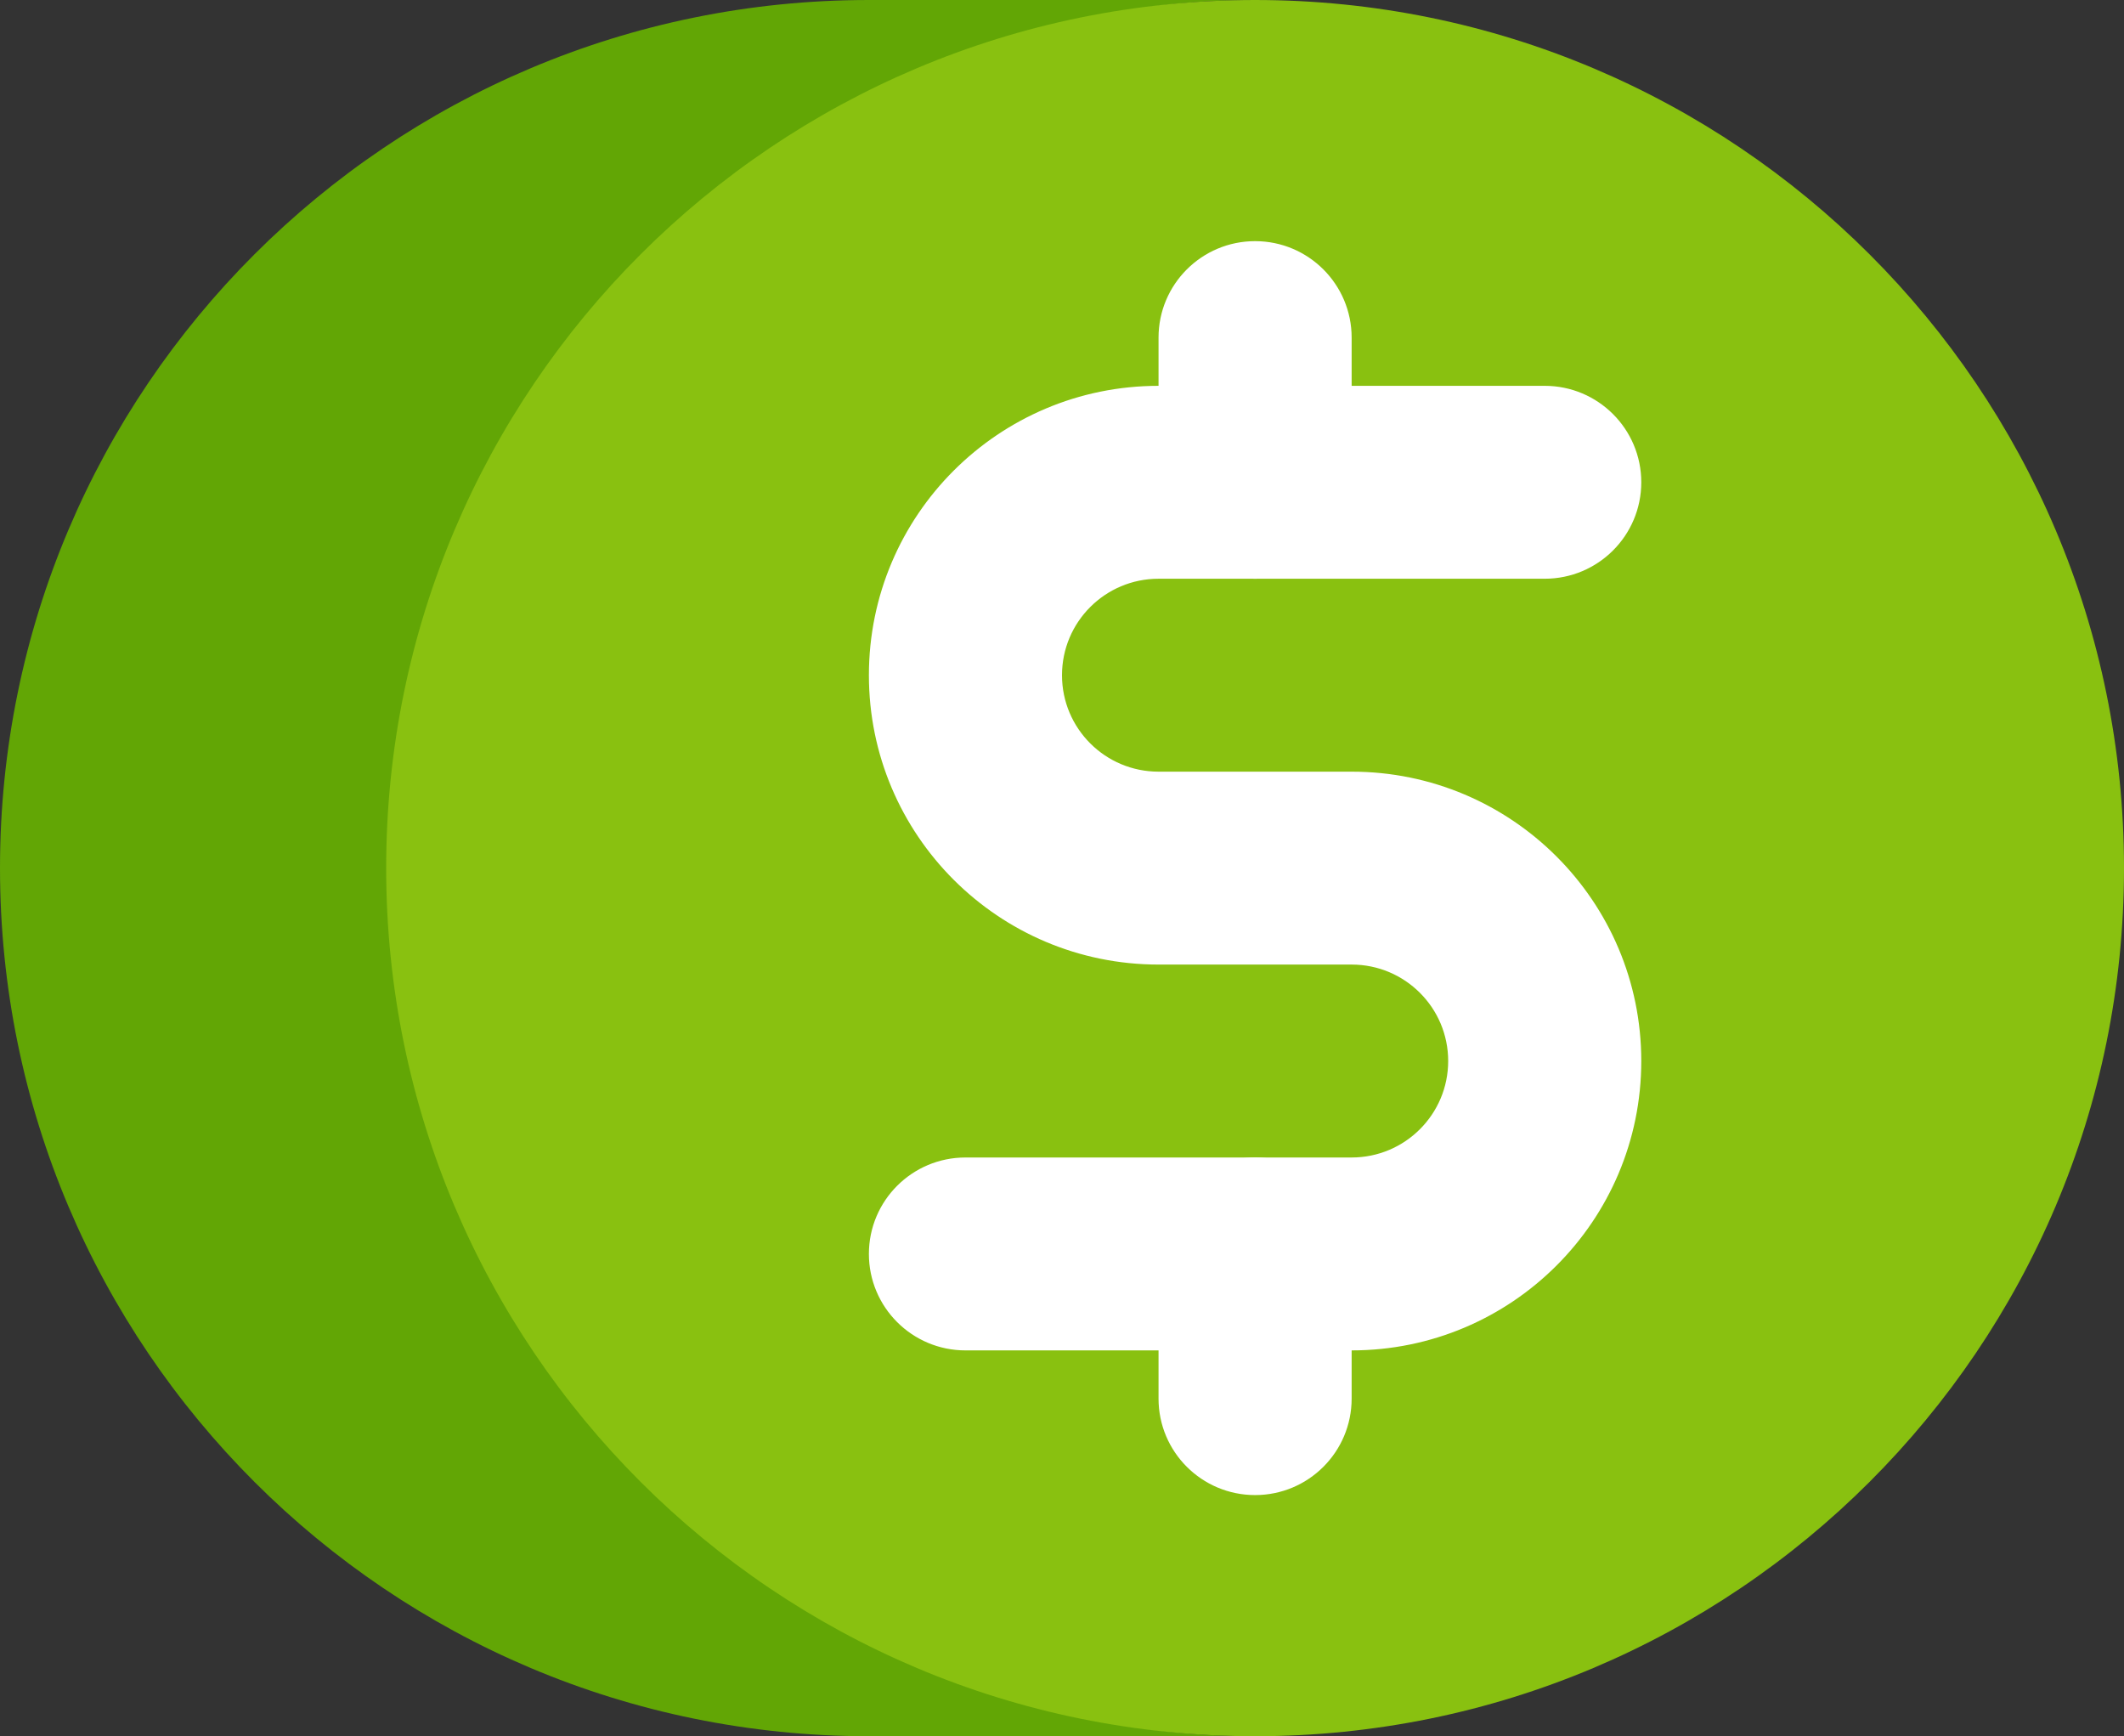
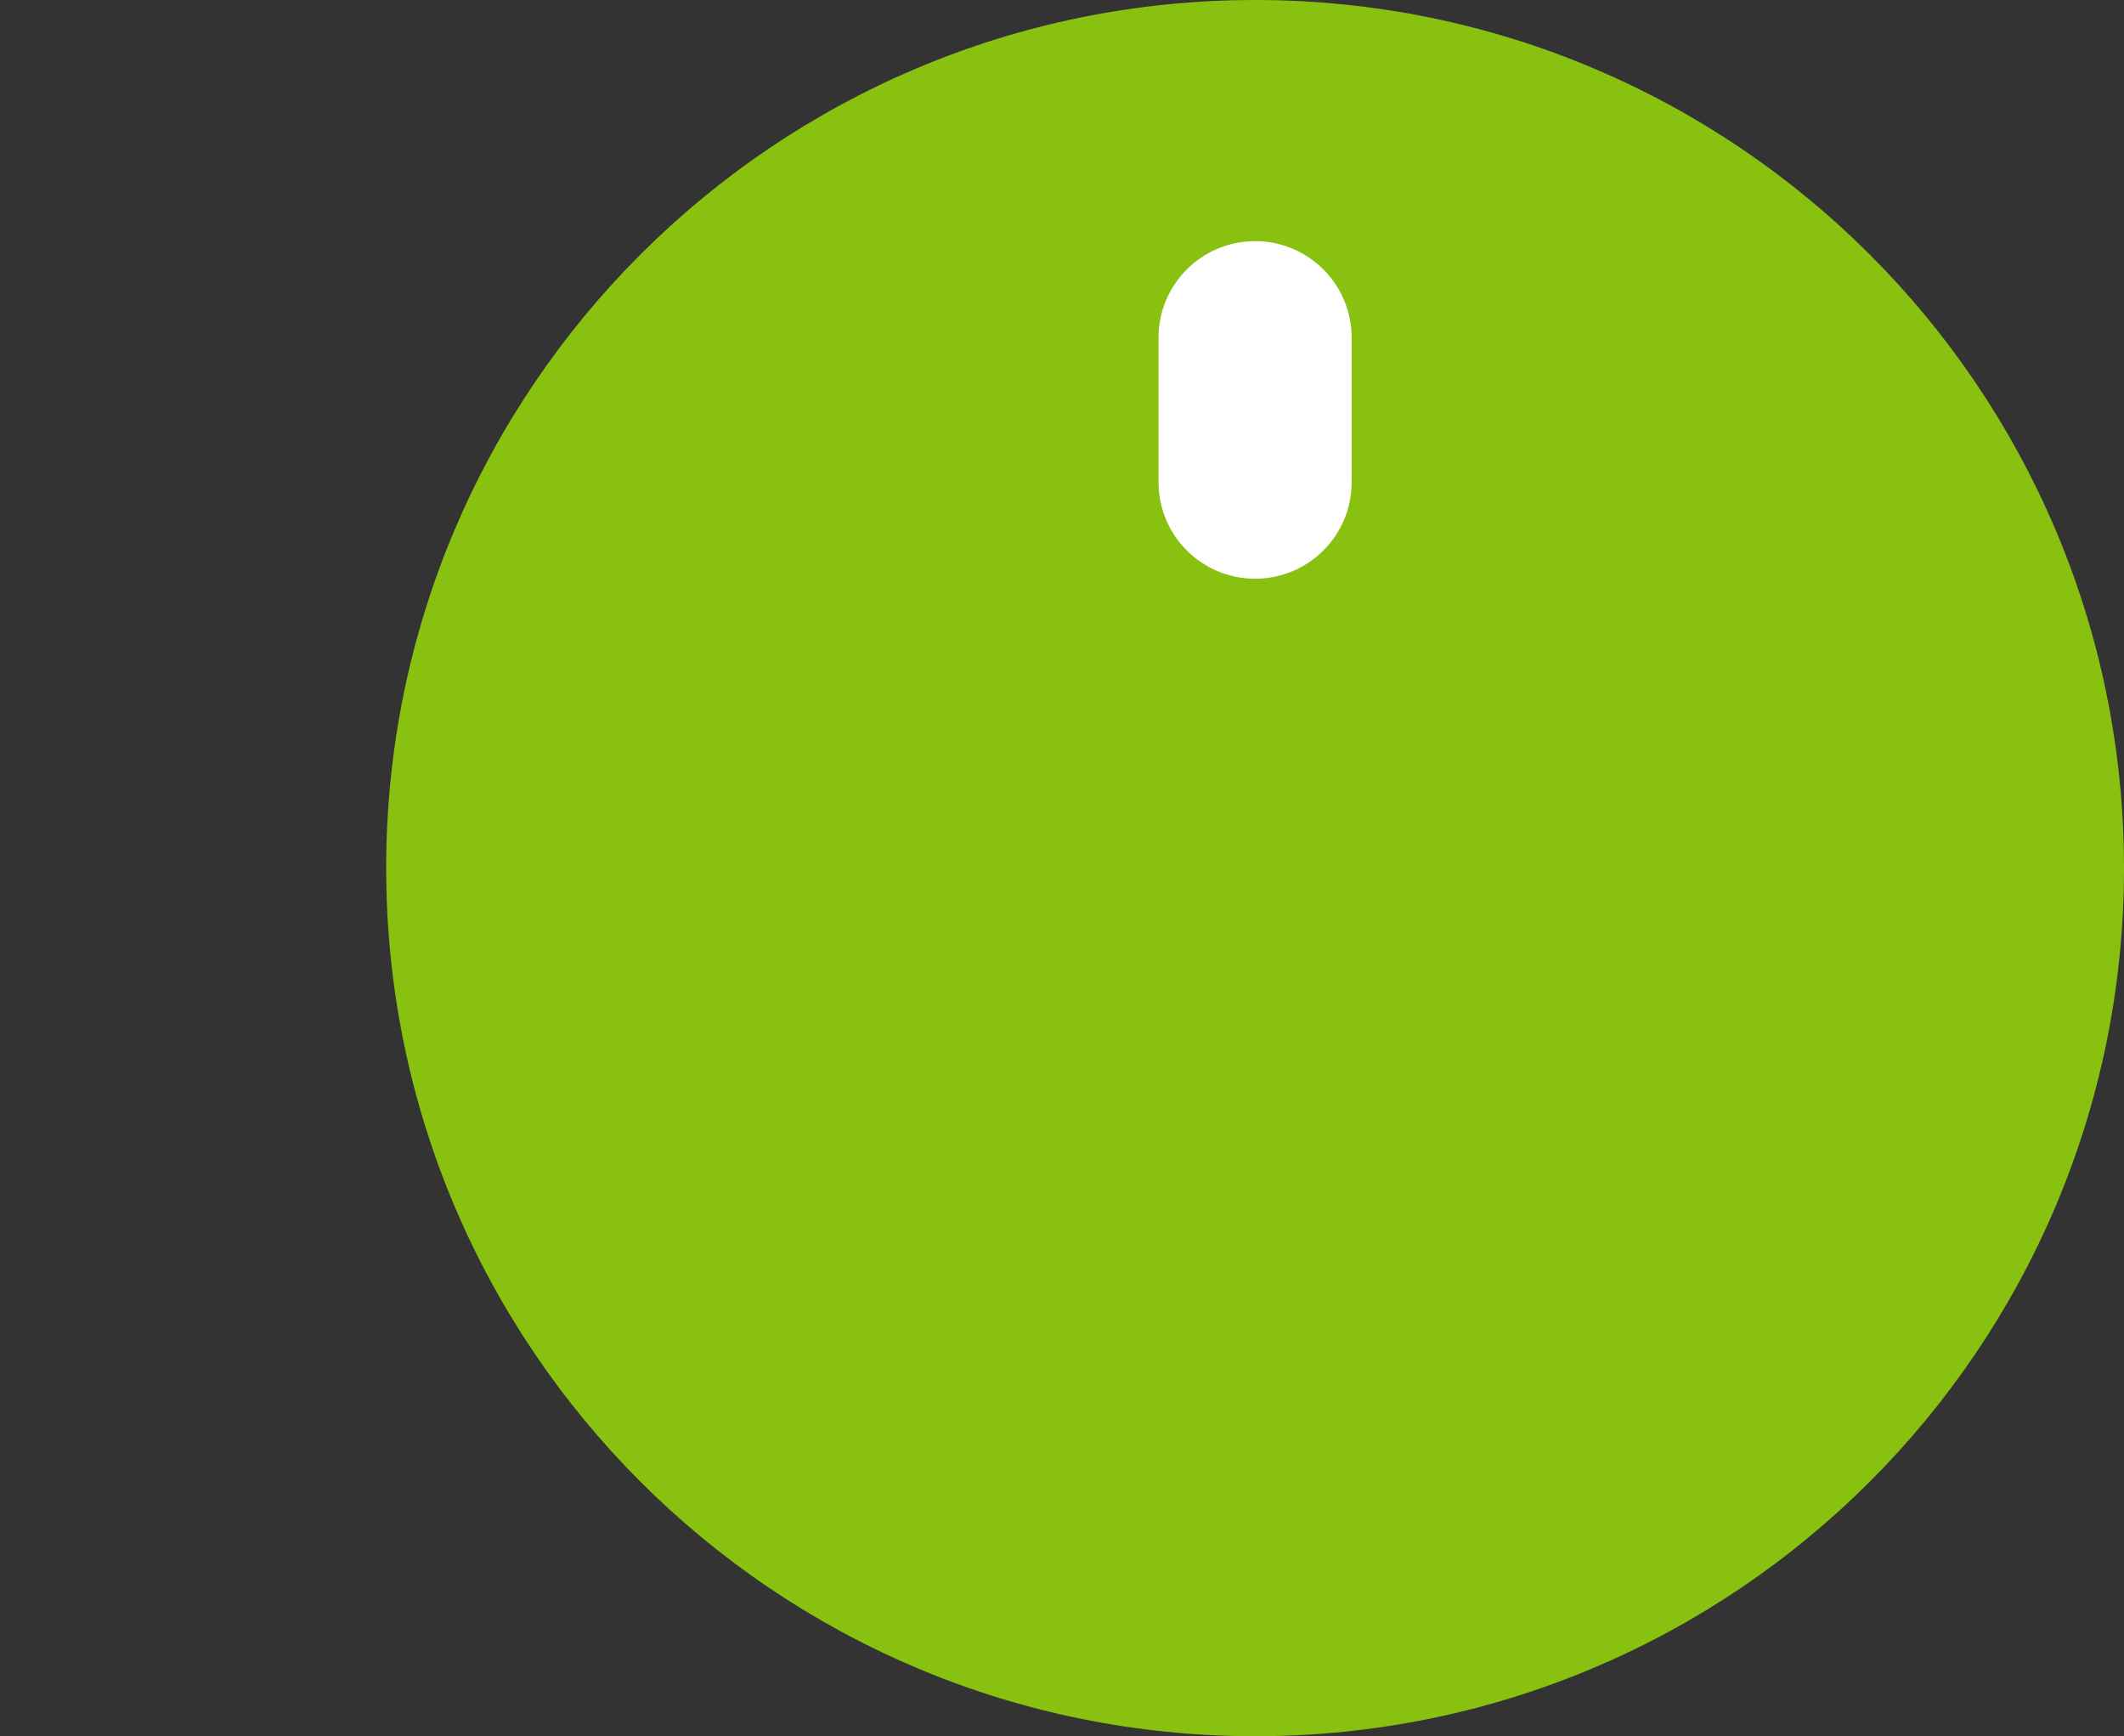
<svg xmlns="http://www.w3.org/2000/svg" height="85" overflow="visible" viewBox="0 0 104 85" width="104">
  <rect x="0" y="0" width="104" height="85" fill="#333333" stroke="none" />
  <g>
    <defs>
      <path id="path-17322862632461830" d="M61.455 85 C61.455 85 42.545 85 42.545 85 C19.048 85 6.339766813192216e-7 65.972 6.339766813192216e-7 42.5 C6.339766765919488e-7 19.028 19.048 3.4976157425000005e-7 42.545 0 C42.545 0 61.455 0 61.455 0 C37.96 -2.0970879361111113e-15 33.091 19.031 33.091 42.5 C33.091 65.969 37.96 85 61.455 85 Z" vector-effect="non-scaling-stroke" />
    </defs>
-     <path style="stroke-width: 0; stroke-linecap: butt; stroke-linejoin: miter; fill: rgb(98, 166, 5);" d="M61.455 85 C61.455 85 42.545 85 42.545 85 C19.048 85 4.998662461730419e-7 65.972 4.998662461730419e-7 42.5 C4.998662461730419e-7 19.028 19.048 3.4976153528987197e-7 42.545 0 C42.545 0 61.455 0 61.455 0 C37.96 0 33.091 19.031 33.091 42.5 C33.091 65.969 37.96 85 61.455 85 Z" vector-effect="non-scaling-stroke" />
  </g>
  <g>
    <defs>
-       <path id="path-17322862632461828" d="M18.909 42.5 C18.909 19.028 37.957 0 61.455 0 C84.952 0 104 19.028 104 42.5 C104 65.972 84.952 85 61.455 85 C37.957 85 18.909 65.972 18.909 42.5 Z" vector-effect="non-scaling-stroke" />
-     </defs>
+       </defs>
    <path style="stroke-width: 0; stroke-linecap: butt; stroke-linejoin: miter; fill: rgb(137, 193, 16);" d="M18.909 42.5 C18.909 19.028 37.957 0 61.455 0 C84.952 0 104 19.028 104 42.5 C104 65.972 84.952 85 61.455 85 C37.957 85 18.909 65.972 18.909 42.5 Z" vector-effect="non-scaling-stroke" />
  </g>
  <g>
    <defs>
      <path id="path-17322862632461826" d="M61.455 28.333 C58.844 28.333 56.727 26.219 56.727 23.611 C56.727 23.611 56.727 16.528 56.727 16.528 C56.727 13.92 58.844 11.806 61.455 11.806 C64.065 11.806 66.182 13.92 66.182 16.528 C66.182 16.528 66.182 23.611 66.182 23.611 C66.182 26.219 64.065 28.333 61.455 28.333 Z" vector-effect="non-scaling-stroke" />
    </defs>
    <path style="stroke-width: 0; stroke-linecap: butt; stroke-linejoin: miter; fill: rgb(255, 255, 255);" d="M61.455 28.333 C58.844 28.333 56.727 26.219 56.727 23.611 C56.727 23.611 56.727 16.528 56.727 16.528 C56.727 13.92 58.844 11.806 61.455 11.806 C64.065 11.806 66.182 13.92 66.182 16.528 C66.182 16.528 66.182 23.611 66.182 23.611 C66.182 26.219 64.065 28.333 61.455 28.333 Z" vector-effect="non-scaling-stroke" />
  </g>
  <g>
    <defs>
      <path id="path-17322862632451824" d="M61.455 73.194 C58.844 73.194 56.727 71.08 56.727 68.472 C56.727 68.472 56.727 61.389 56.727 61.389 C56.727 58.781 58.844 56.667 61.455 56.667 C64.065 56.667 66.182 58.781 66.182 61.389 C66.182 61.389 66.182 68.472 66.182 68.472 C66.182 71.08 64.065 73.194 61.455 73.194 Z" vector-effect="non-scaling-stroke" />
    </defs>
-     <path style="stroke-width: 0; stroke-linecap: butt; stroke-linejoin: miter; fill: rgb(255, 255, 255);" d="M61.455 73.194 C58.844 73.194 56.727 71.08 56.727 68.472 C56.727 68.472 56.727 61.389 56.727 61.389 C56.727 58.781 58.844 56.667 61.455 56.667 C64.065 56.667 66.182 58.781 66.182 61.389 C66.182 61.389 66.182 68.472 66.182 68.472 C66.182 71.08 64.065 73.194 61.455 73.194 Z" vector-effect="non-scaling-stroke" />
  </g>
  <g>
    <defs>
      <path id="path-17322862632441822" d="M66.182 66.111 C66.182 66.111 47.273 66.111 47.273 66.111 C44.662 66.111 42.545 63.997 42.545 61.389 C42.545 58.781 44.662 56.667 47.273 56.667 C47.273 56.667 66.182 56.667 66.182 56.667 C68.793 56.667 70.909 54.552 70.909 51.944 C70.909 49.336 68.793 47.222 66.182 47.222 C66.182 47.222 56.727 47.222 56.727 47.222 C48.895 47.222 42.545 40.88 42.545 33.056 C42.545 25.232 48.895 18.889 56.727 18.889 C56.727 18.889 75.636 18.889 75.636 18.889 C78.247 18.889 80.364 21.003 80.364 23.611 C80.364 26.219 78.247 28.333 75.636 28.333 C75.636 28.333 56.727 28.333 56.727 28.333 C54.116 28.333 52 30.448 52 33.056 C52 35.664 54.116 37.778 56.727 37.778 C56.727 37.778 66.182 37.778 66.182 37.778 C74.014 37.778 80.364 44.12 80.364 51.944 C80.364 59.768 74.014 66.111 66.182 66.111 Z" vector-effect="non-scaling-stroke" />
    </defs>
-     <path style="stroke-width: 0; stroke-linecap: butt; stroke-linejoin: miter; fill: rgb(255, 255, 255);" d="M66.182 66.111 C66.182 66.111 47.273 66.111 47.273 66.111 C44.662 66.111 42.545 63.997 42.545 61.389 C42.545 58.781 44.662 56.667 47.273 56.667 C47.273 56.667 66.182 56.667 66.182 56.667 C68.793 56.667 70.909 54.552 70.909 51.944 C70.909 49.336 68.793 47.222 66.182 47.222 C66.182 47.222 56.727 47.222 56.727 47.222 C48.895 47.222 42.545 40.88 42.545 33.056 C42.545 25.232 48.895 18.889 56.727 18.889 C56.727 18.889 75.636 18.889 75.636 18.889 C78.247 18.889 80.364 21.003 80.364 23.611 C80.364 26.219 78.247 28.333 75.636 28.333 C75.636 28.333 56.727 28.333 56.727 28.333 C54.116 28.333 52 30.448 52 33.056 C52 35.664 54.116 37.778 56.727 37.778 C56.727 37.778 66.182 37.778 66.182 37.778 C74.014 37.778 80.364 44.12 80.364 51.944 C80.364 59.768 74.014 66.111 66.182 66.111 Z" vector-effect="non-scaling-stroke" />
  </g>
</svg>